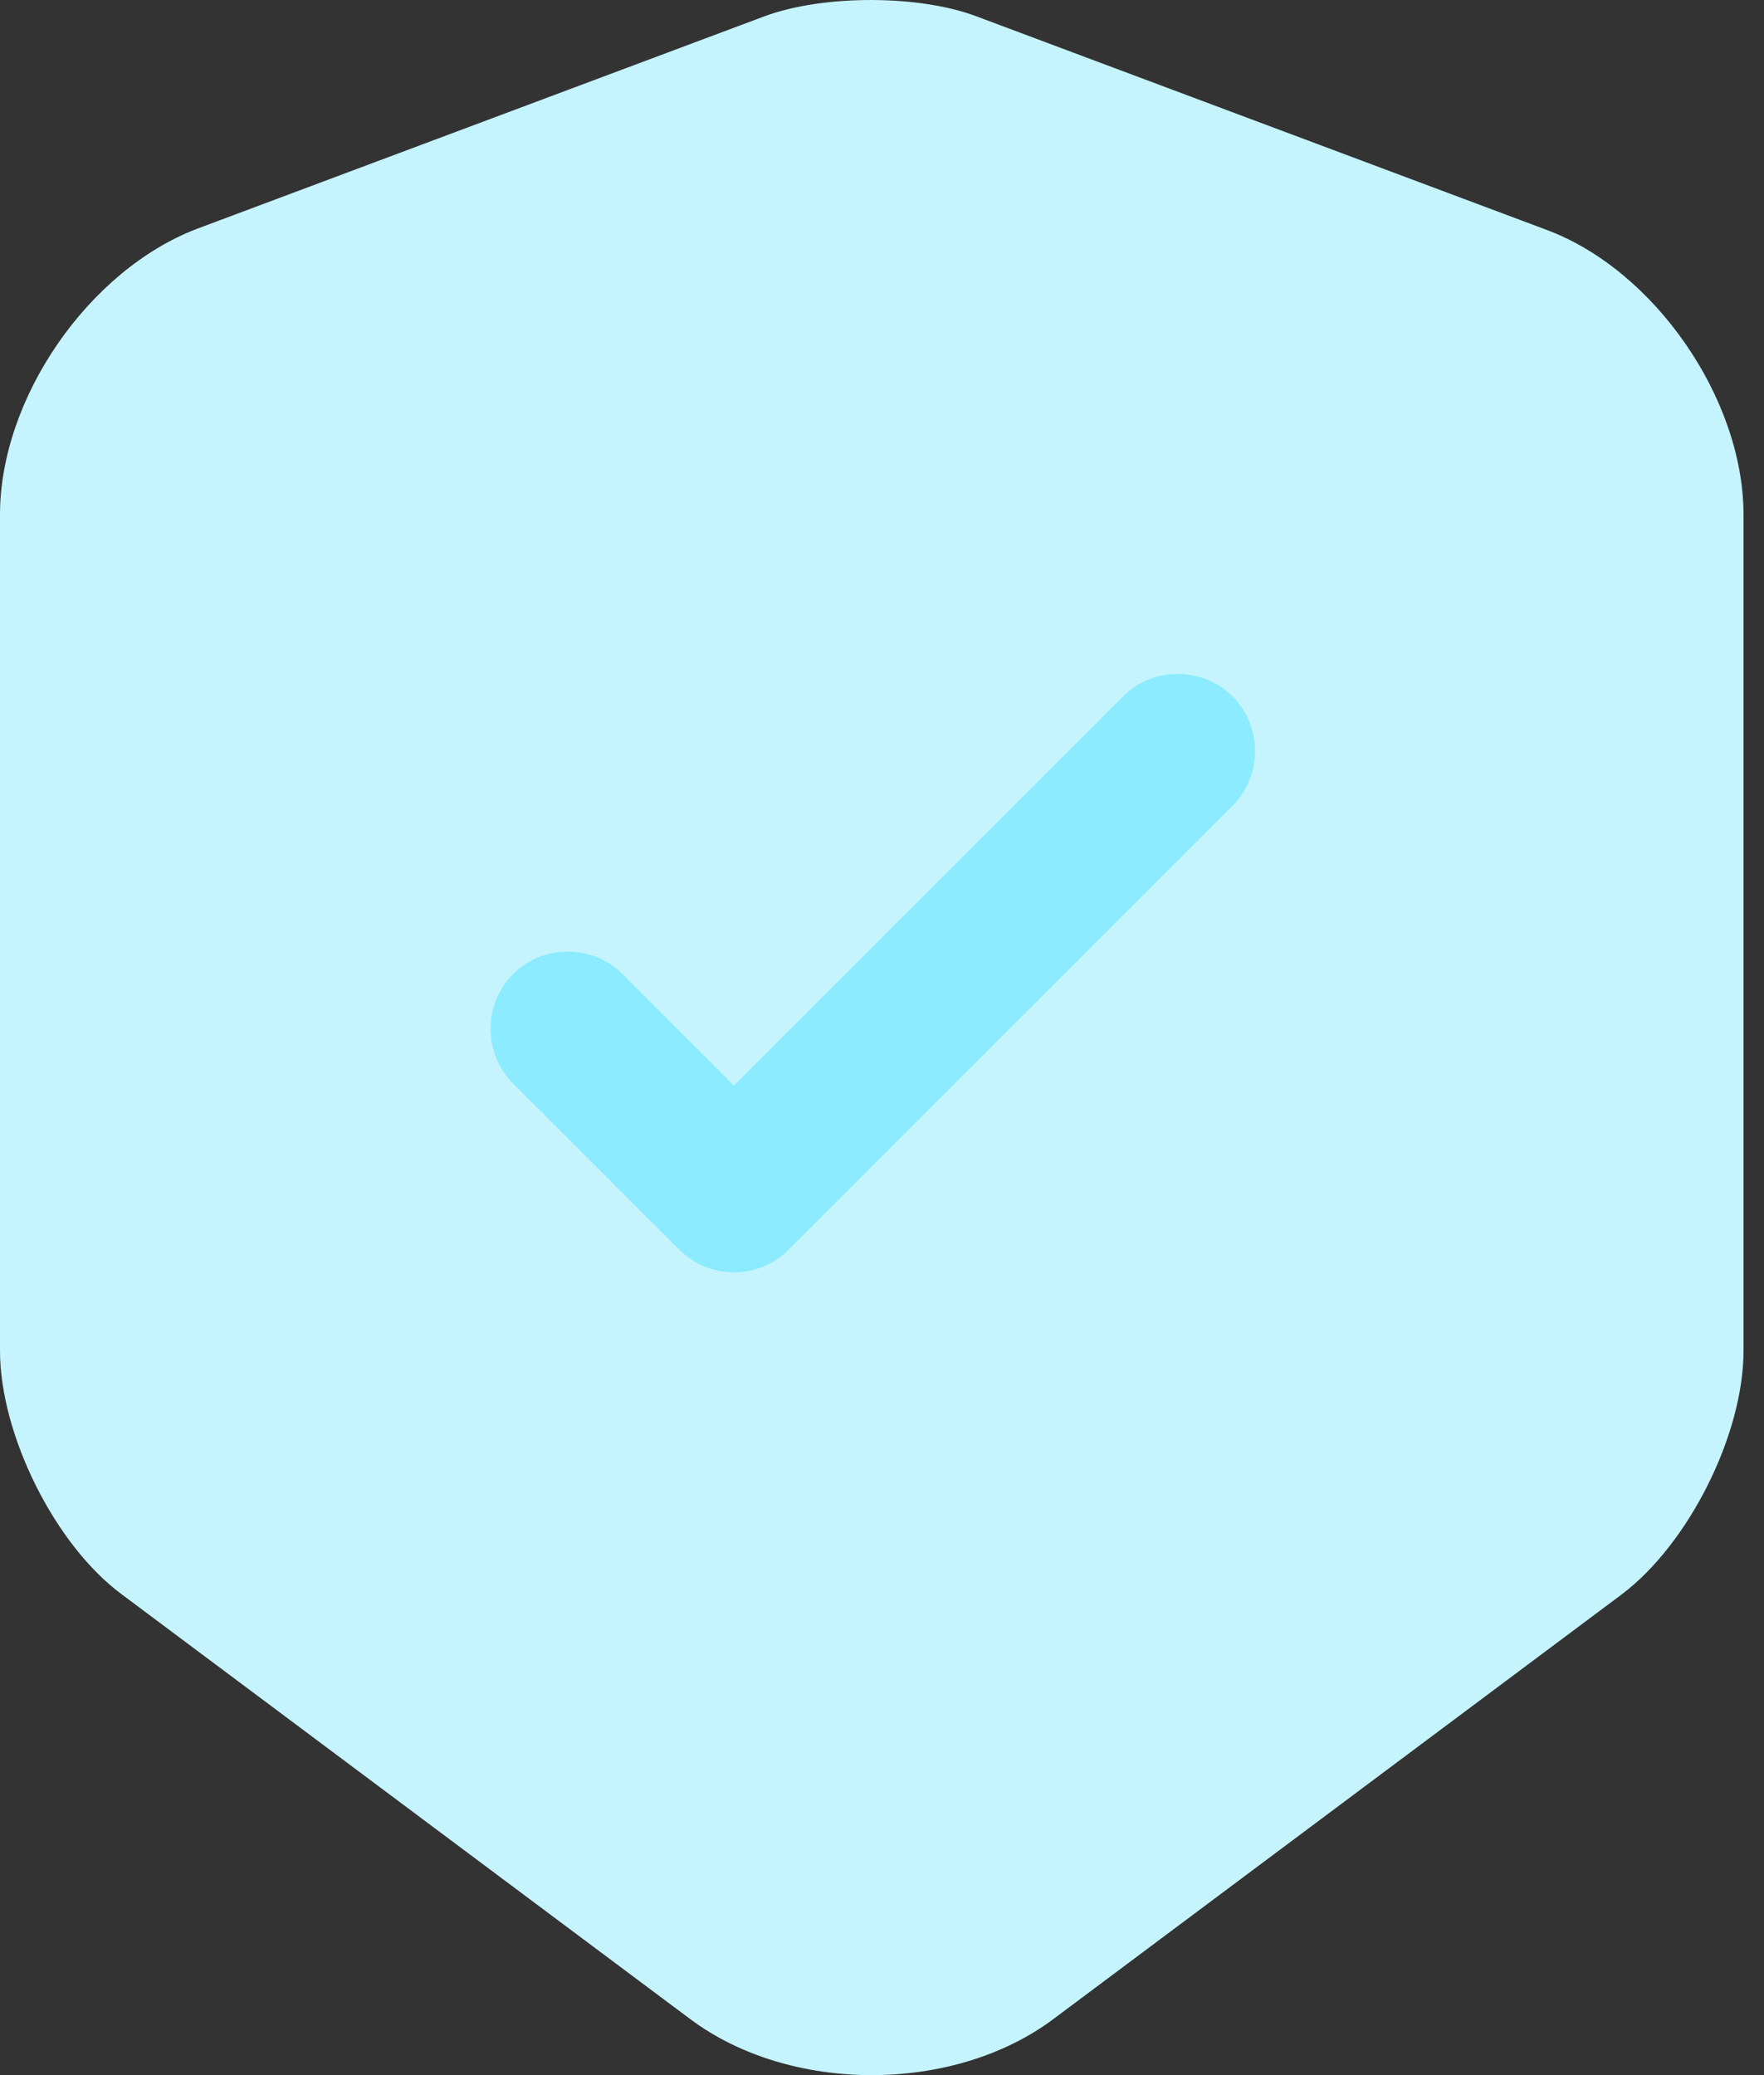
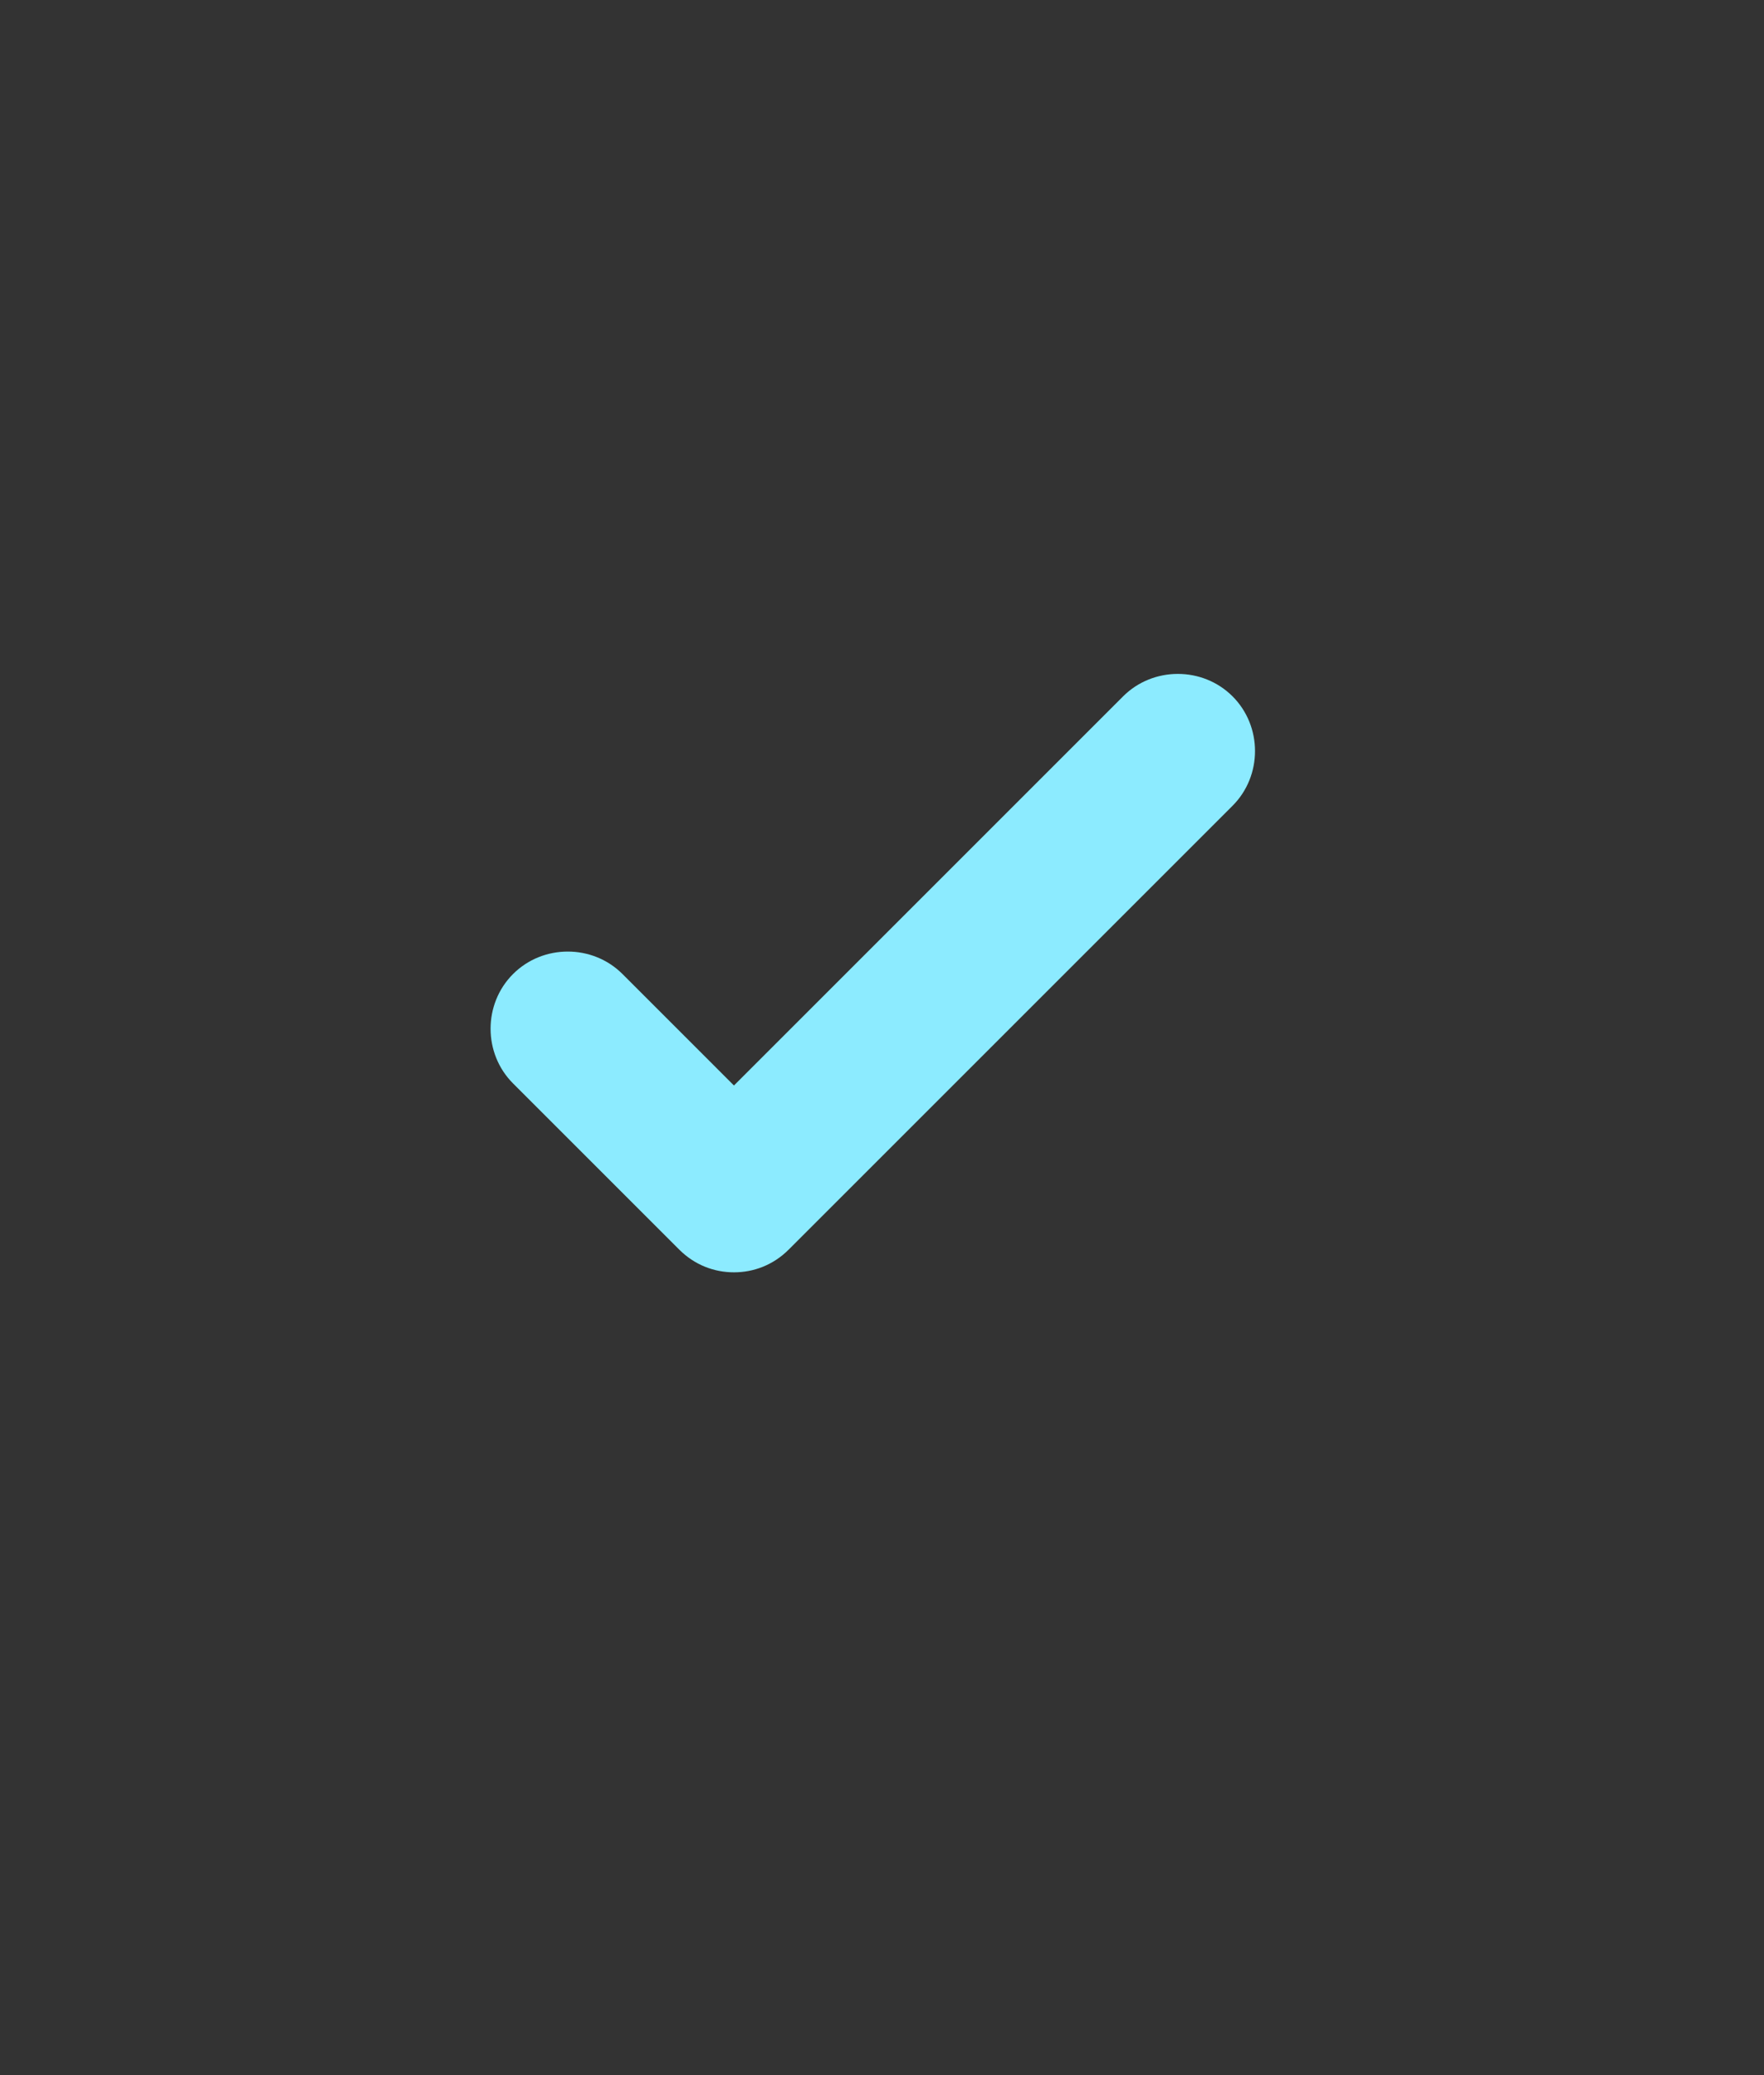
<svg xmlns="http://www.w3.org/2000/svg" width="51" height="60" viewBox="0 0 51 60" fill="none">
  <rect x="0" y="0" width="51" height="60" fill="#333333" stroke="none" />
-   <path d="M22.115 0.466L5.7 6.614C2.567 7.808 0 11.509 0 14.882V39.056C0 41.474 1.582 44.667 3.522 46.1L19.937 58.366C22.831 60.545 27.577 60.545 30.472 58.366L46.887 46.1C48.827 44.637 50.408 41.474 50.408 39.056V14.882C50.408 11.539 47.842 7.808 44.708 6.644L28.293 0.496C26.622 -0.16 23.816 -0.16 22.115 0.466Z" fill="#C5F4FF" />
  <path d="M21.22 36.788C20.653 36.788 20.086 36.579 19.638 36.131L14.833 31.326C13.967 30.461 13.967 29.028 14.833 28.163C15.699 27.297 17.131 27.297 17.997 28.163L21.22 31.386L32.471 20.134C33.337 19.269 34.77 19.269 35.635 20.134C36.501 21 36.501 22.432 35.635 23.298L22.802 36.131C22.354 36.579 21.787 36.788 21.22 36.788Z" fill="#8CEBFF" />
</svg>